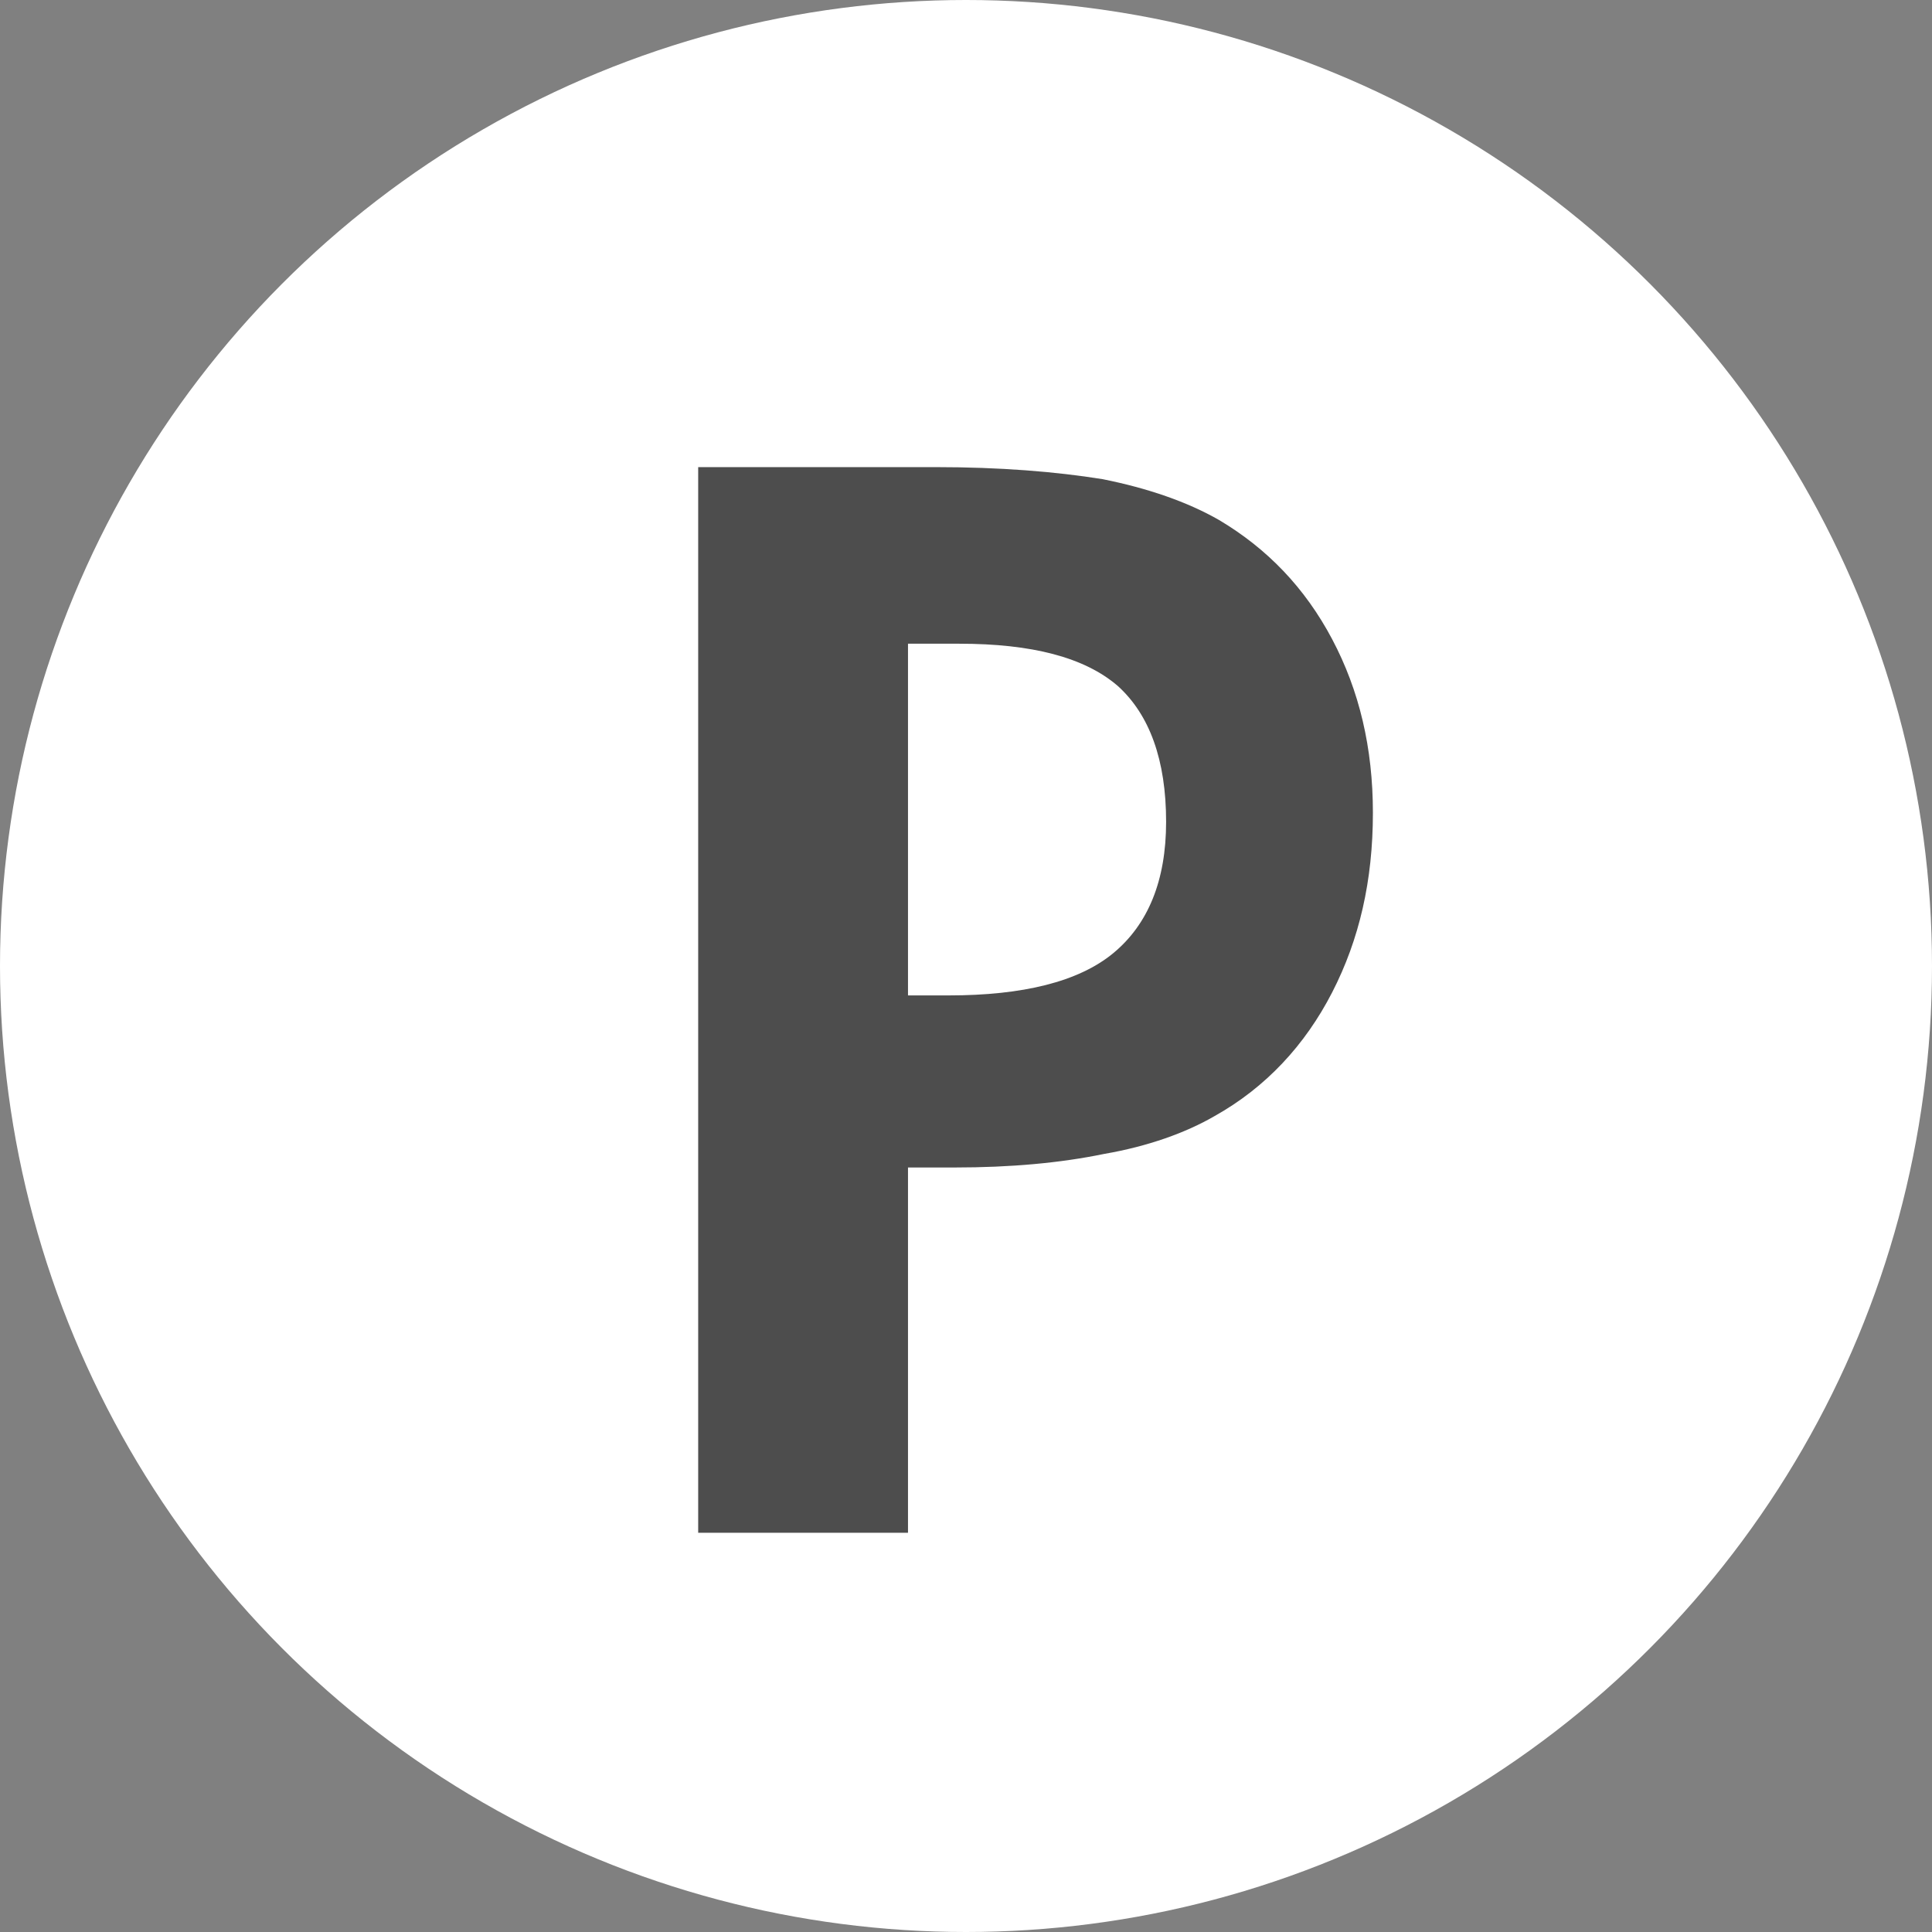
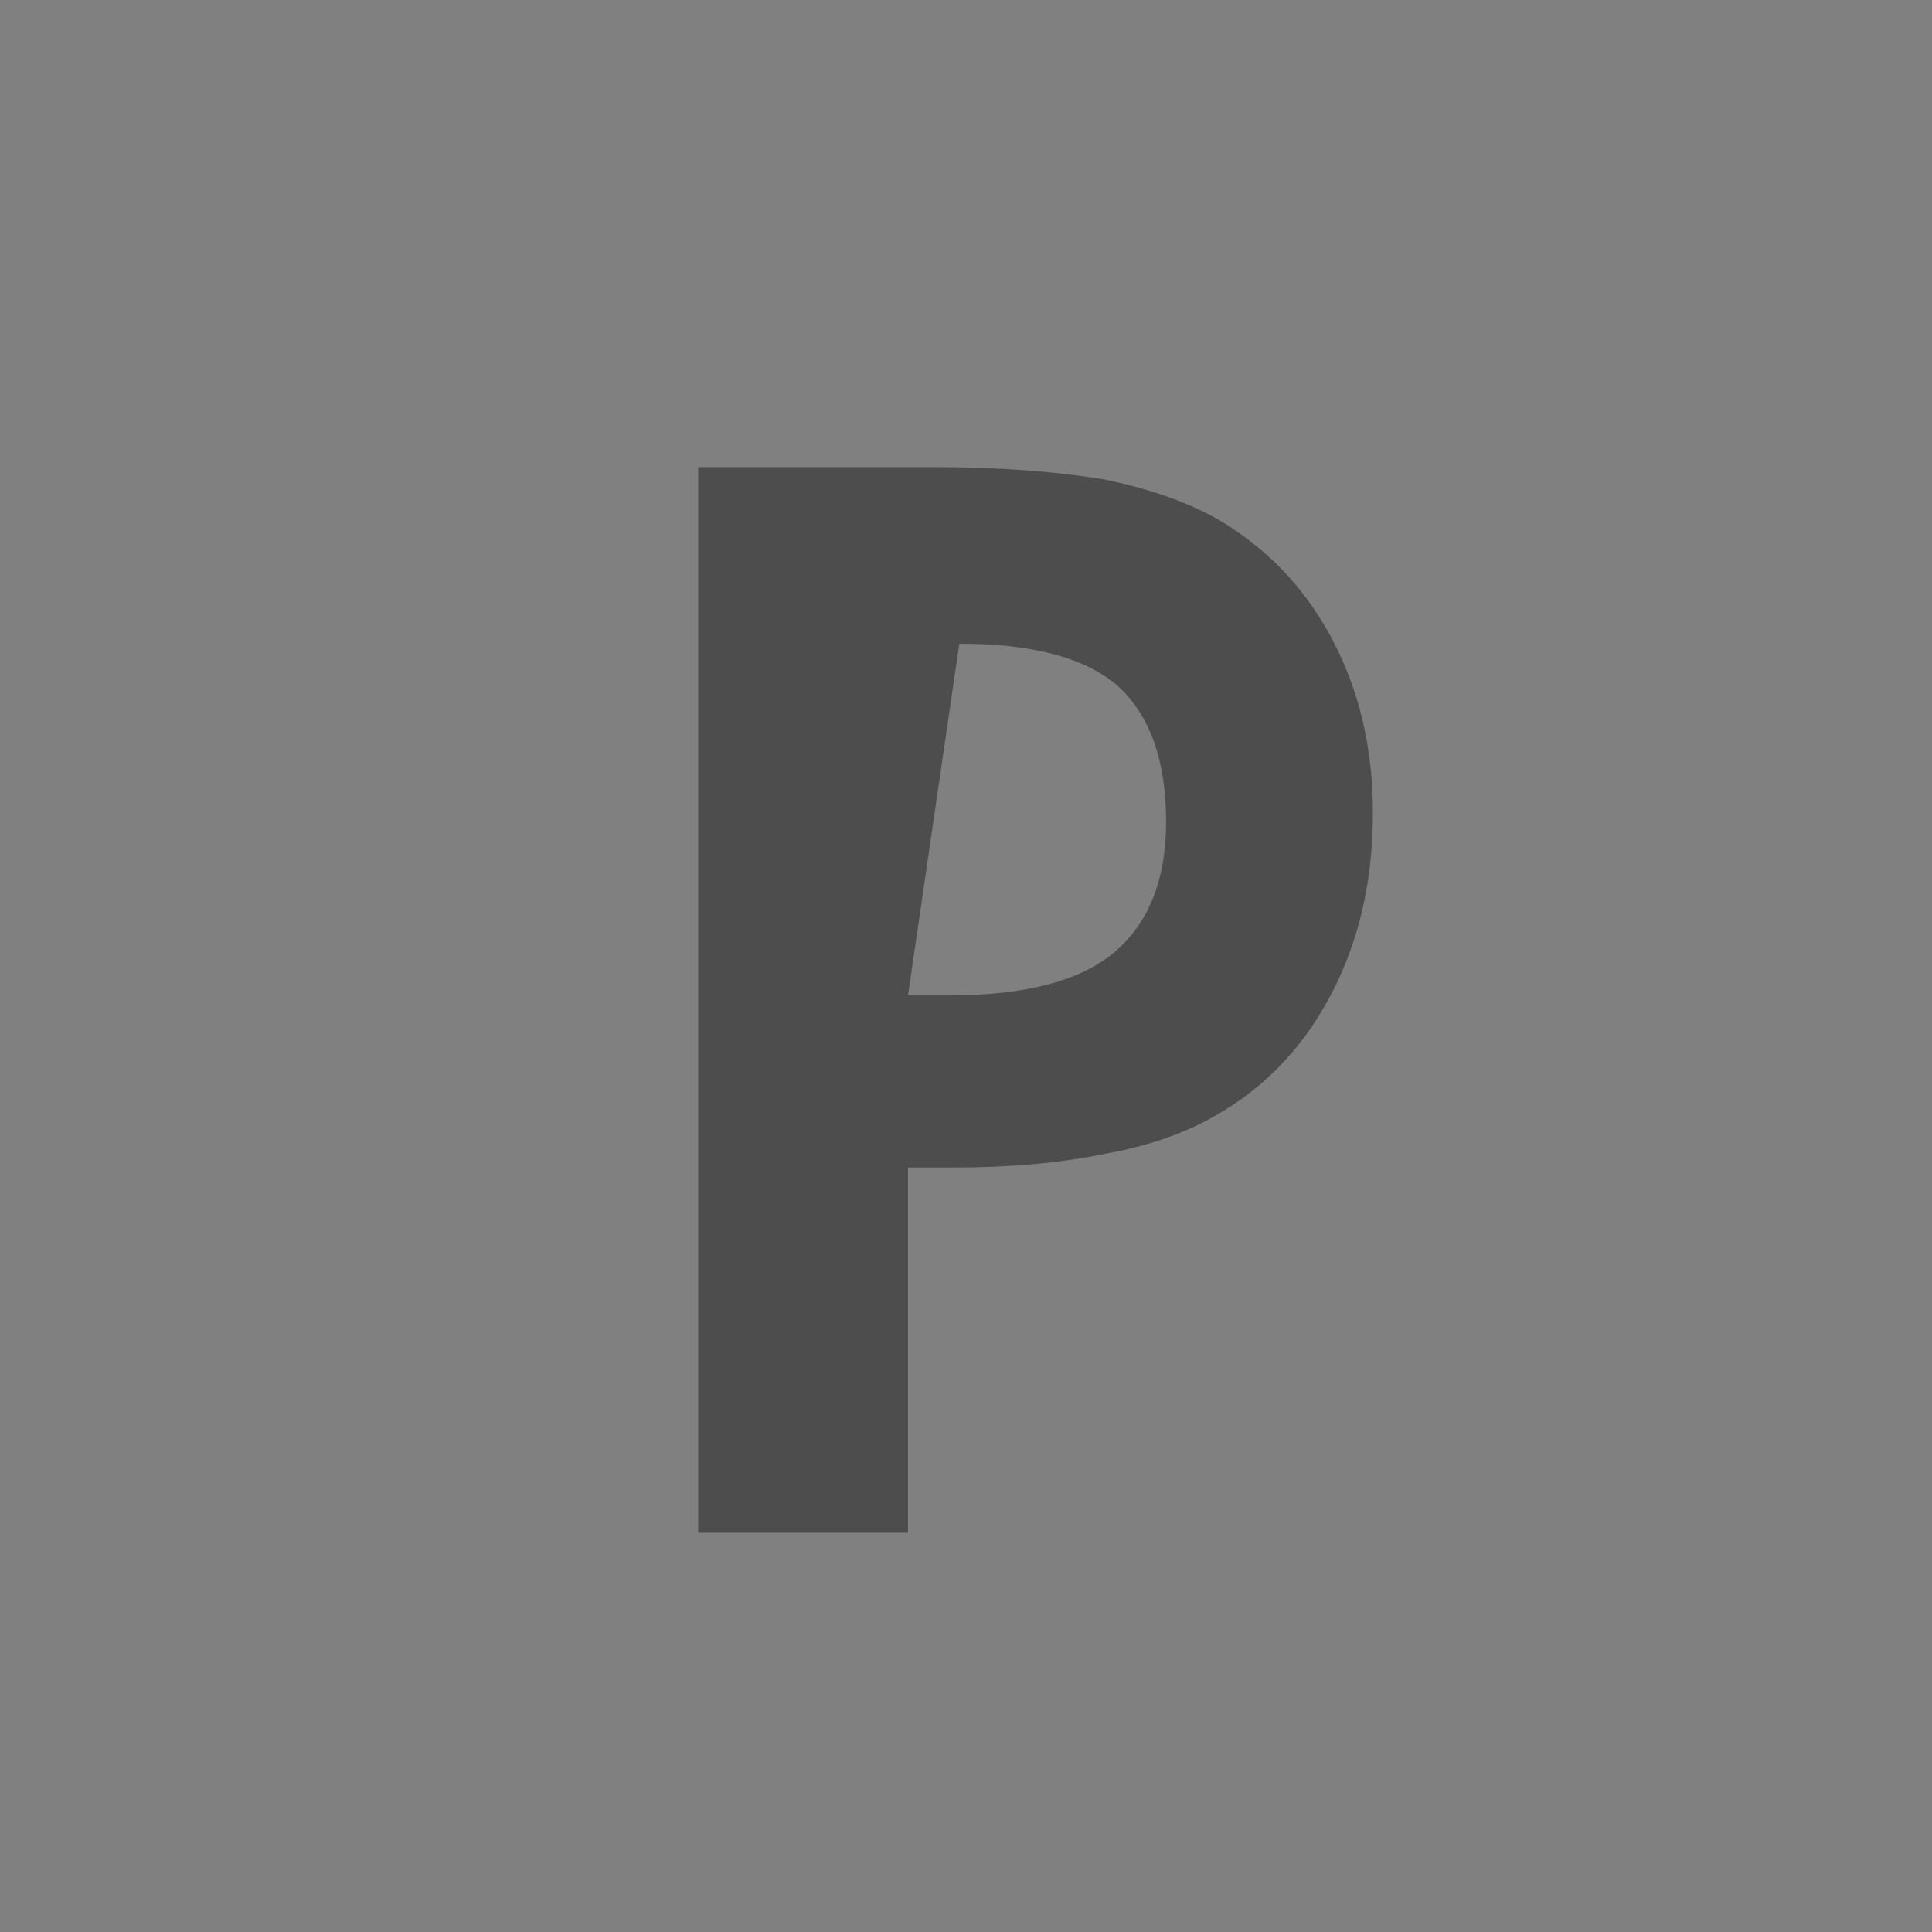
<svg xmlns="http://www.w3.org/2000/svg" width="100%" height="100%" viewBox="0 0 48 48" version="1.1" xml:space="preserve" style="fill-rule:evenodd;clip-rule:evenodd;stroke-linejoin:round;stroke-miterlimit:2;">
  <rect x="0" y="0" width="48" height="48" fill="#808080" stroke="none" />
  <g transform="matrix(1,0,0,1,-4409,-1661.58)">
-     <circle cx="4433" cy="1685.58" r="24" style="fill:white;" />
-   </g>
+     </g>
  <g id="ArtBoard1" transform="matrix(0.75,0,0,0.75,0,0)">
-     <rect x="0" y="0" width="64" height="64" style="fill:none;" />
    <g id="Parking" transform="matrix(3.022,0,0,3.022,-11029.5,-1822.88)">
      <g transform="matrix(16.546,0,0,16.546,3656.28,620.005)">
-         <path d="M0.514,-0.477C0.514,-0.432 0.505,-0.393 0.487,-0.358C0.469,-0.323 0.443,-0.295 0.409,-0.276C0.39,-0.265 0.365,-0.256 0.336,-0.251C0.307,-0.245 0.274,-0.242 0.237,-0.242L0.206,-0.242L0.206,-0L0.067,-0L0.067,-0.706L0.224,-0.706C0.267,-0.706 0.304,-0.703 0.335,-0.698C0.365,-0.692 0.391,-0.683 0.412,-0.671C0.444,-0.652 0.469,-0.626 0.487,-0.592C0.505,-0.558 0.514,-0.52 0.514,-0.477ZM0.377,-0.471C0.377,-0.512 0.366,-0.542 0.345,-0.561C0.323,-0.58 0.288,-0.589 0.24,-0.589L0.206,-0.589L0.206,-0.356L0.233,-0.356C0.282,-0.356 0.319,-0.365 0.342,-0.384C0.365,-0.403 0.377,-0.432 0.377,-0.471Z" style="fill:rgb(77,77,77);fill-rule:nonzero;" />
+         <path d="M0.514,-0.477C0.514,-0.432 0.505,-0.393 0.487,-0.358C0.469,-0.323 0.443,-0.295 0.409,-0.276C0.39,-0.265 0.365,-0.256 0.336,-0.251C0.307,-0.245 0.274,-0.242 0.237,-0.242L0.206,-0.242L0.206,-0L0.067,-0L0.067,-0.706L0.224,-0.706C0.267,-0.706 0.304,-0.703 0.335,-0.698C0.365,-0.692 0.391,-0.683 0.412,-0.671C0.444,-0.652 0.469,-0.626 0.487,-0.592C0.505,-0.558 0.514,-0.52 0.514,-0.477ZM0.377,-0.471C0.377,-0.512 0.366,-0.542 0.345,-0.561C0.323,-0.58 0.288,-0.589 0.24,-0.589L0.206,-0.356L0.233,-0.356C0.282,-0.356 0.319,-0.365 0.342,-0.384C0.365,-0.403 0.377,-0.432 0.377,-0.471Z" style="fill:rgb(77,77,77);fill-rule:nonzero;" />
      </g>
    </g>
  </g>
</svg>